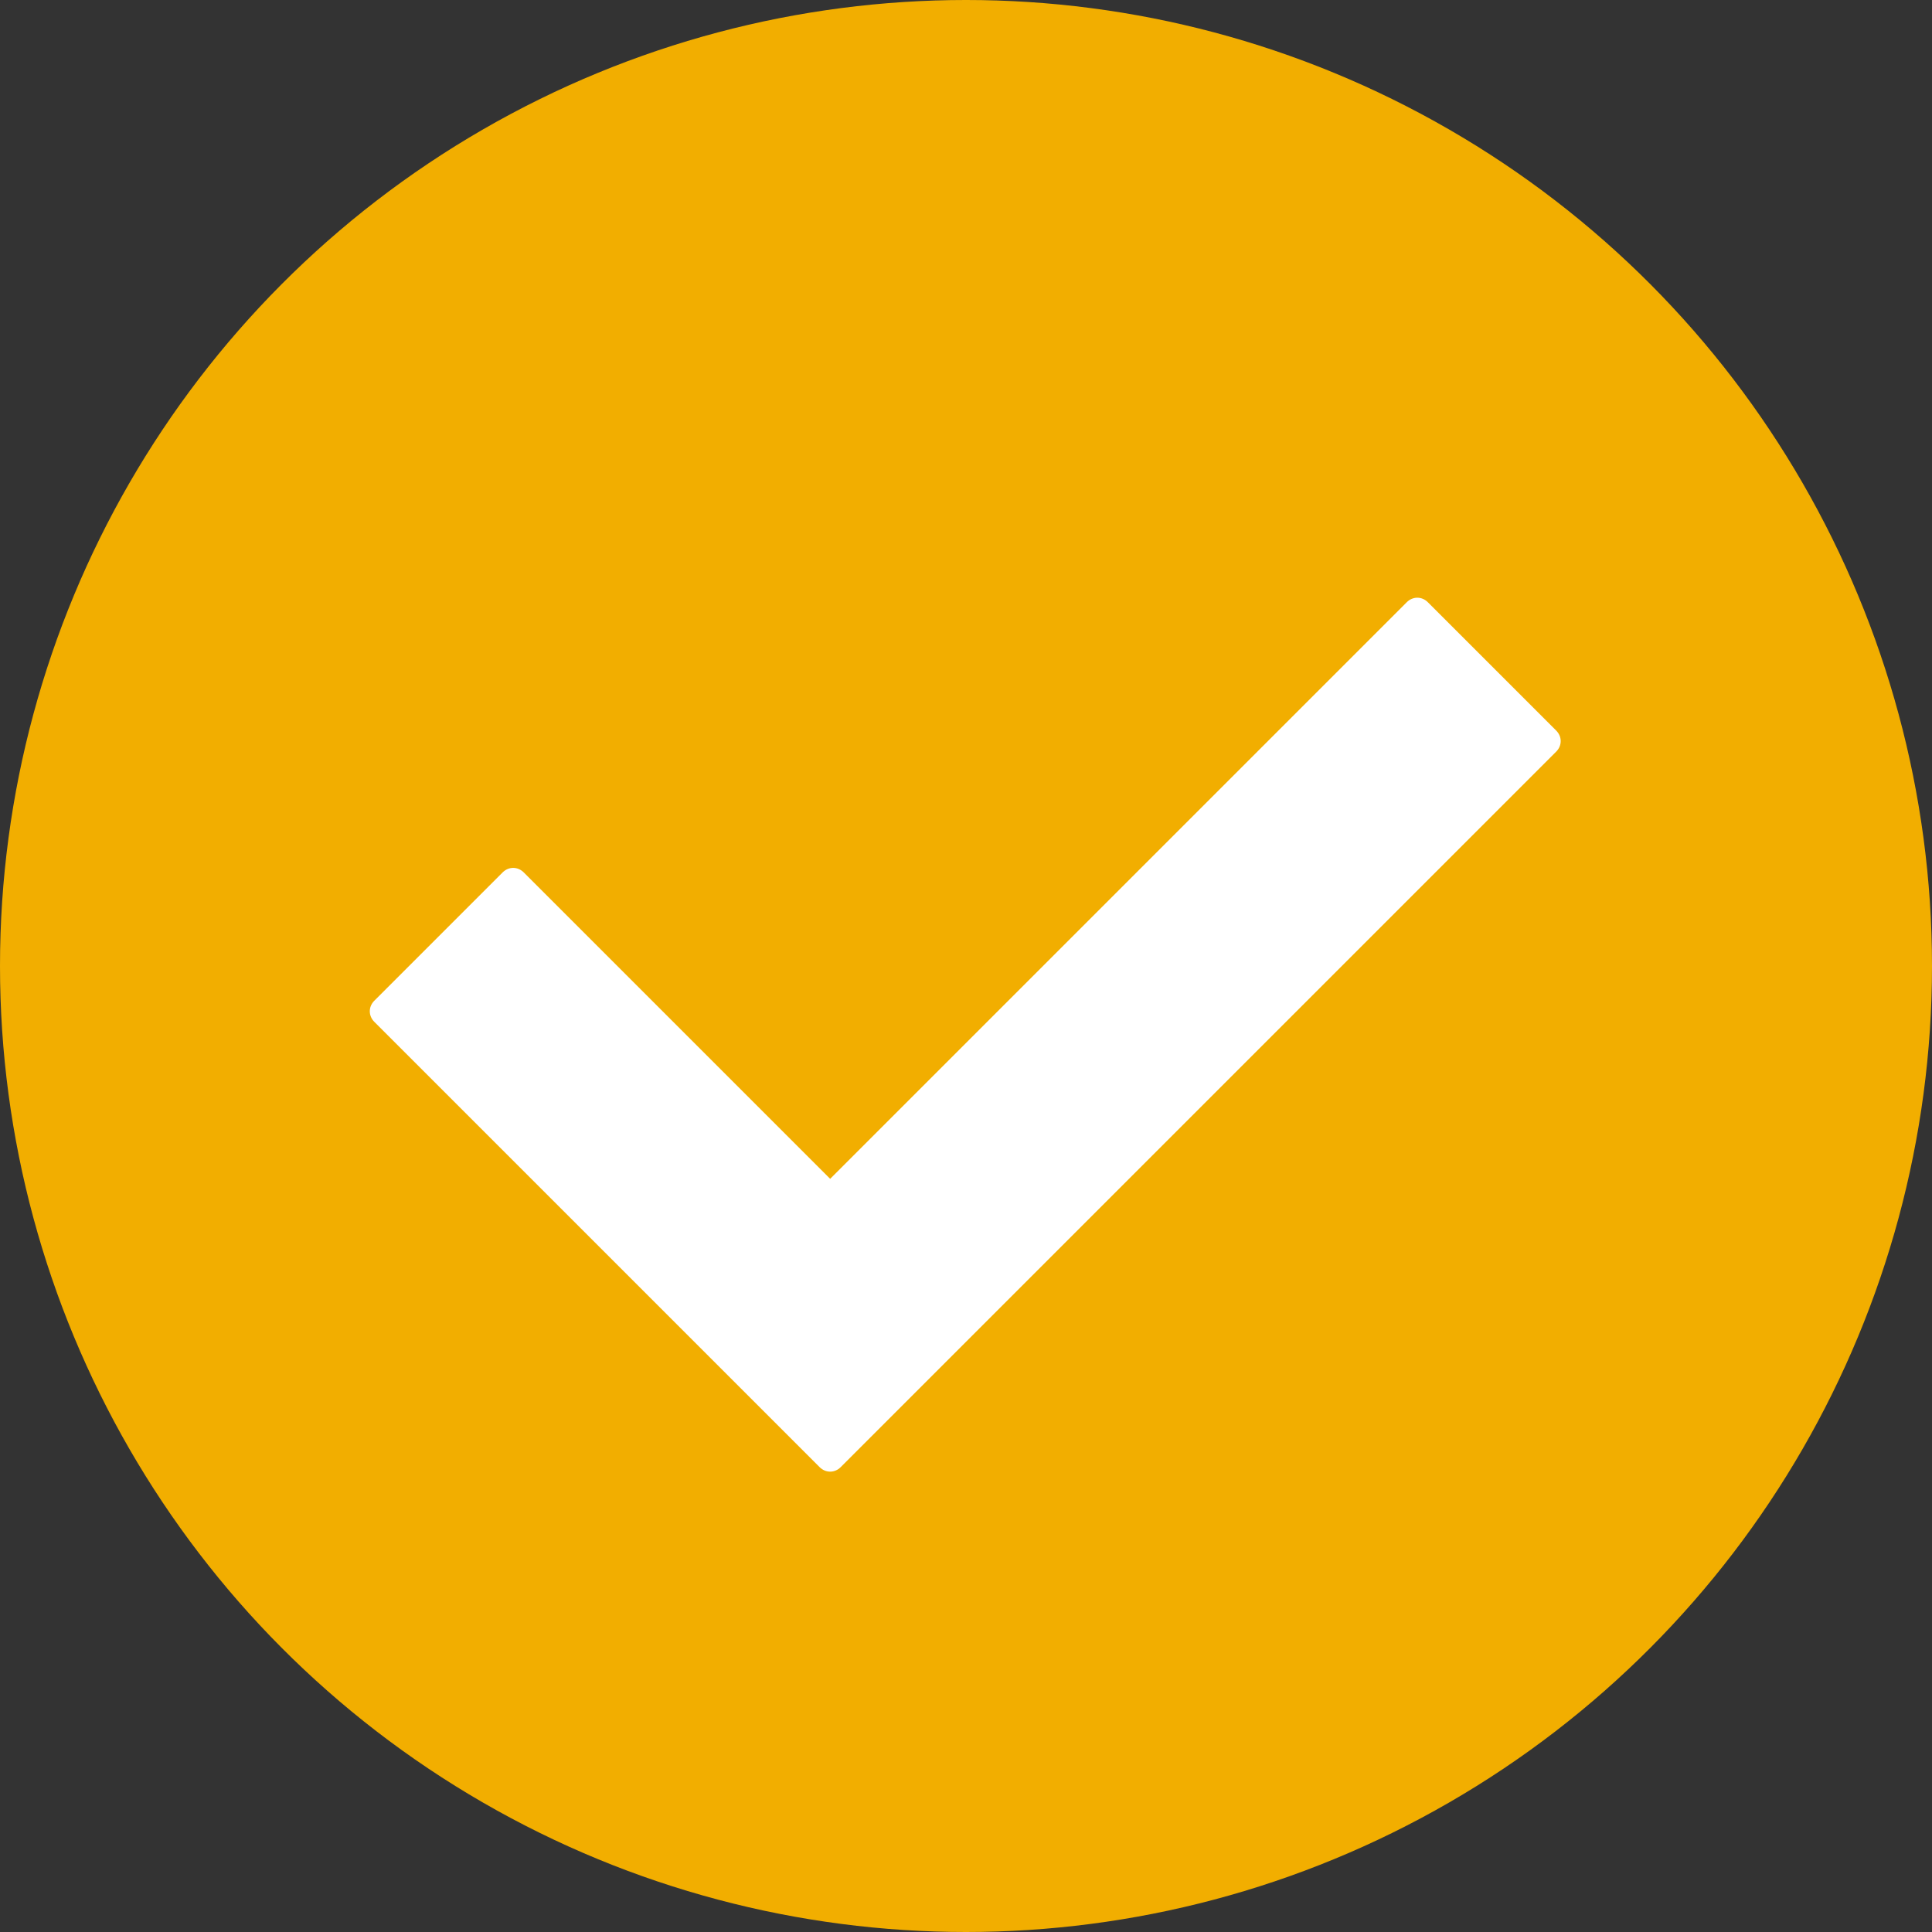
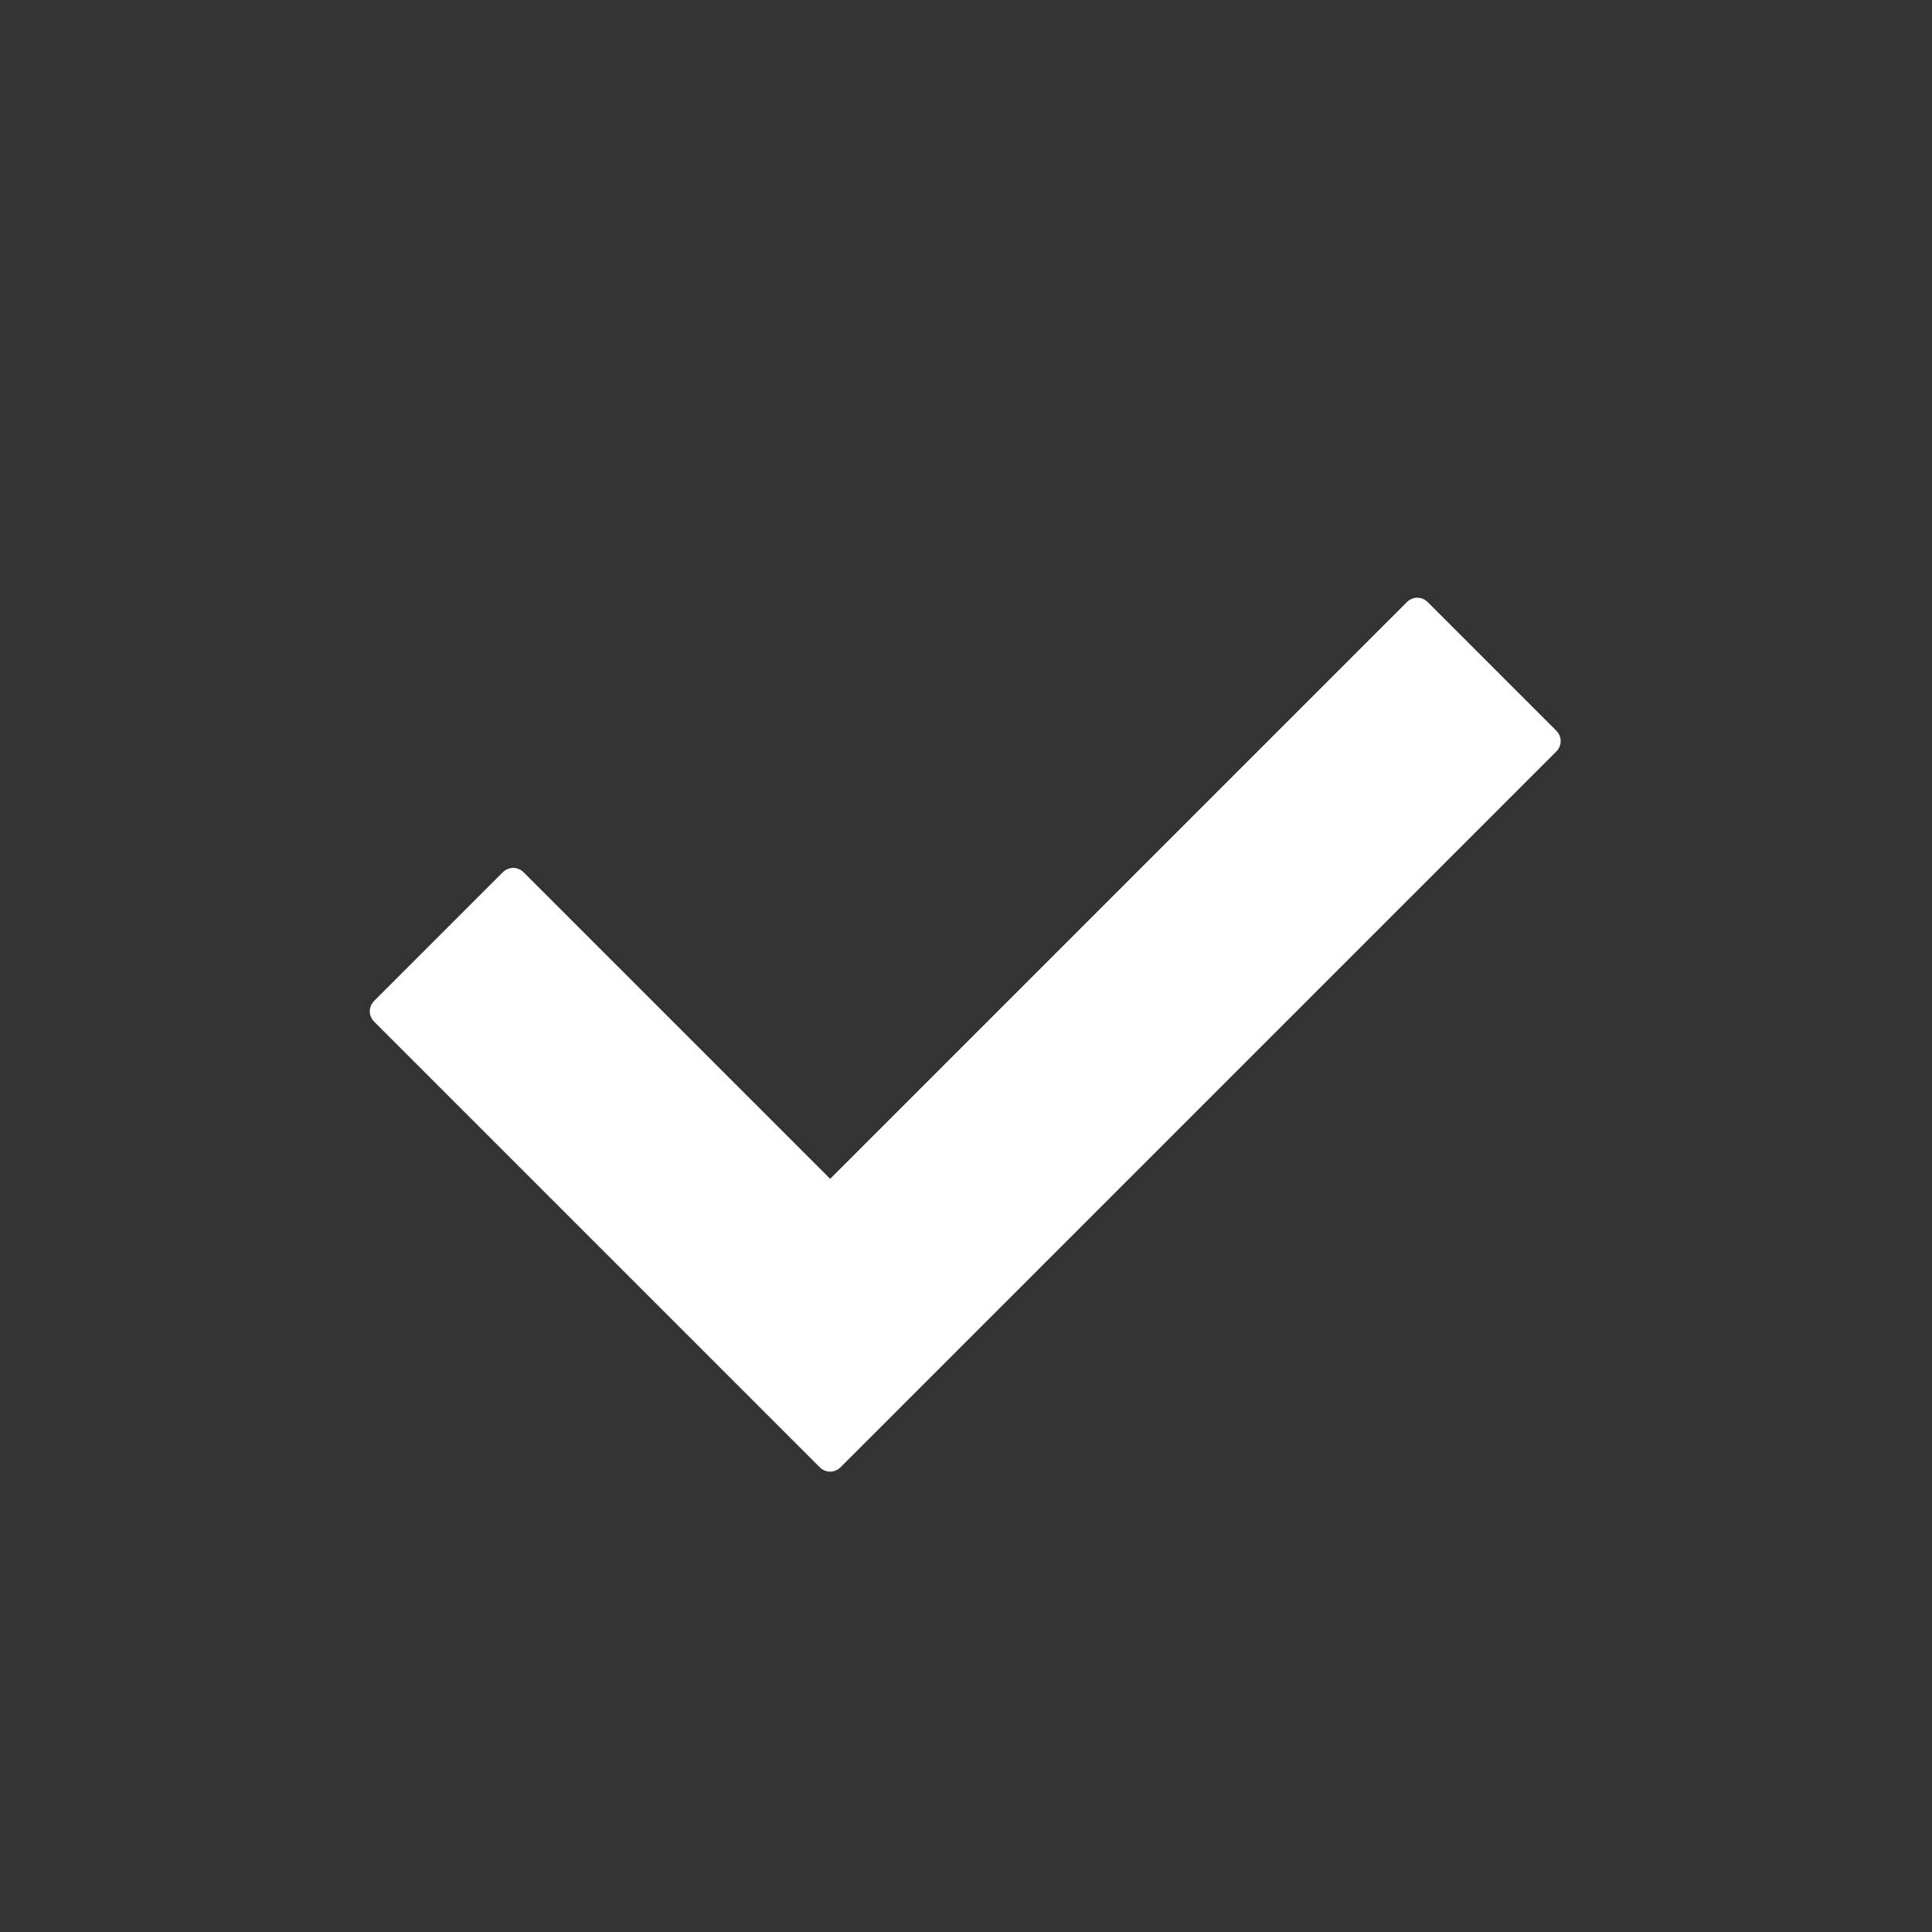
<svg xmlns="http://www.w3.org/2000/svg" version="1.1" id="Layer_1" x="0px" y="0px" viewBox="-8127 4187.9 128 128" style="enable-background:new -8127 4187.9 128 128;" xml:space="preserve">
  <rect x="-8127" y="4187.9" width="128" height="128" fill="#333333" stroke="none" />
  <style type="text/css">
	.st0{fill:#F2AE00;}
	.st1{fill:#FFFFFF;}
</style>
  <g>
-     <circle class="st0" cx="-8063" cy="4251.9" r="64" />
-   </g>
+     </g>
  <g>
    <path class="st1" d="M-8072.7,4285.1l-29.5-29.5c-0.4-0.4-0.4-1,0-1.4l8.5-8.5c0.4-0.4,1-0.4,1.4,0l20.3,20.3l38.2-38.2   c0.4-0.4,1-0.4,1.4,0l8.5,8.5c0.4,0.4,0.4,1,0,1.4l-47.4,47.4C-8071.7,4285.5-8072.3,4285.5-8072.7,4285.1z" />
  </g>
</svg>